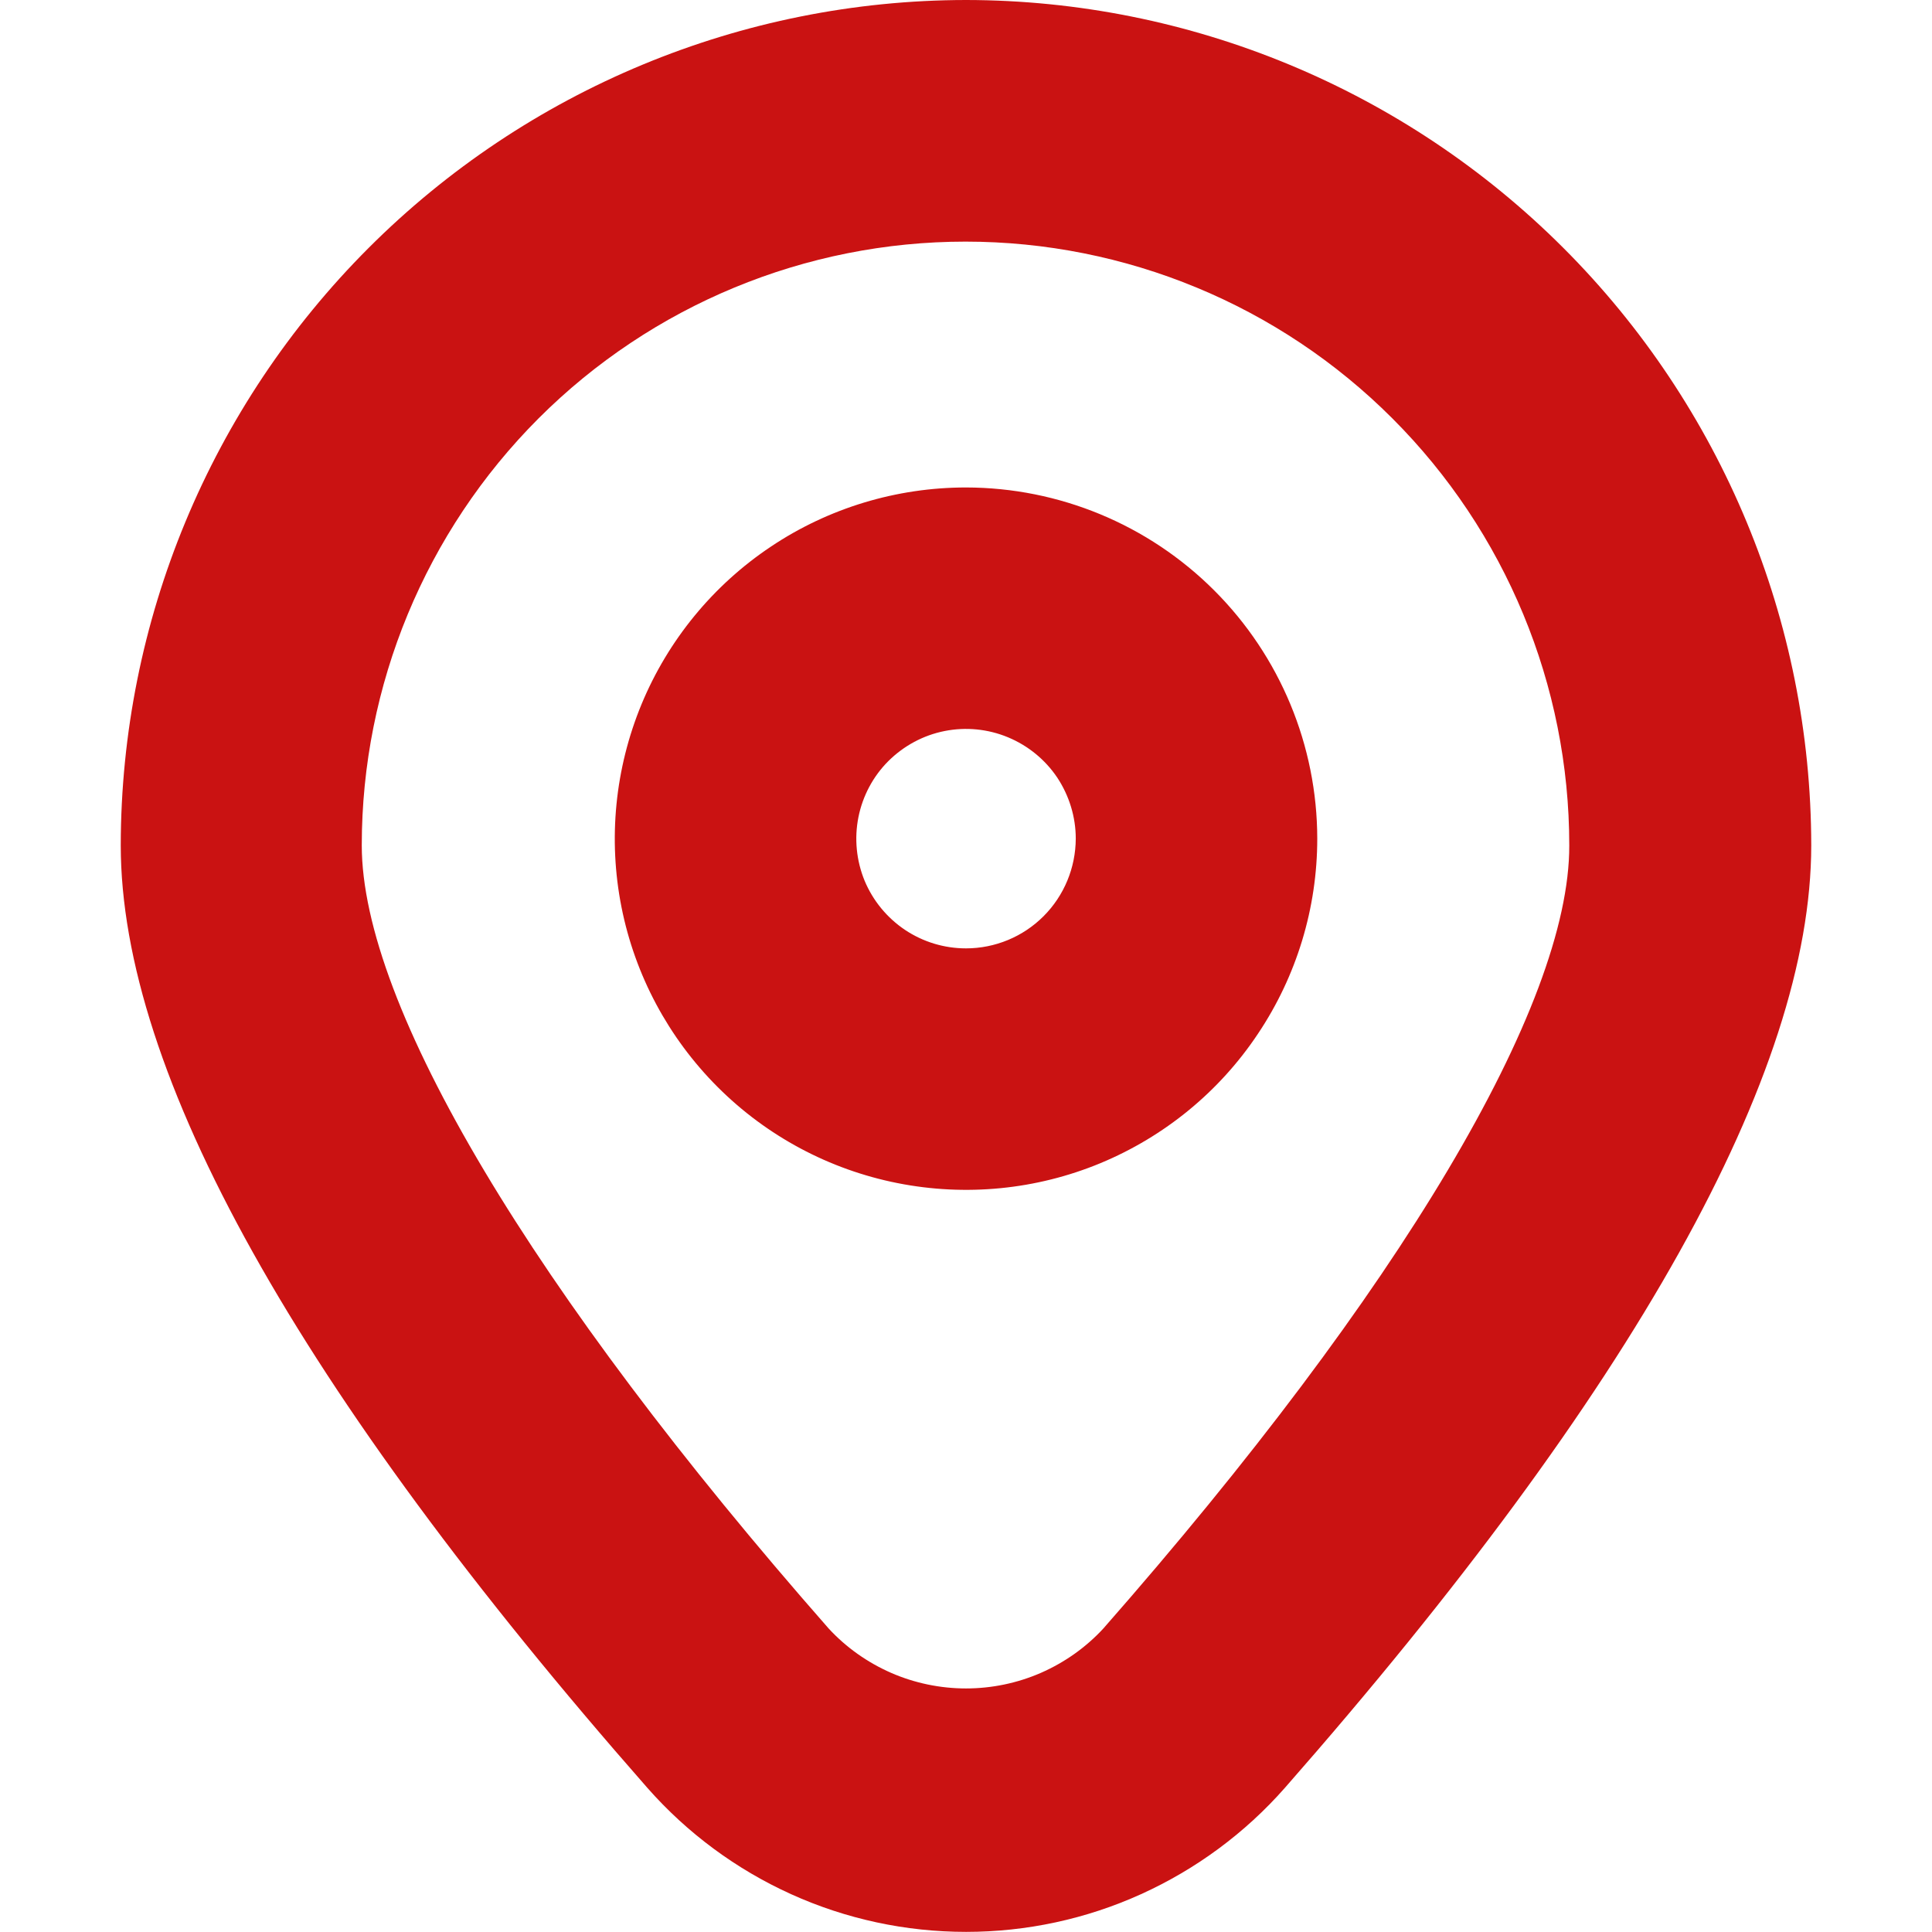
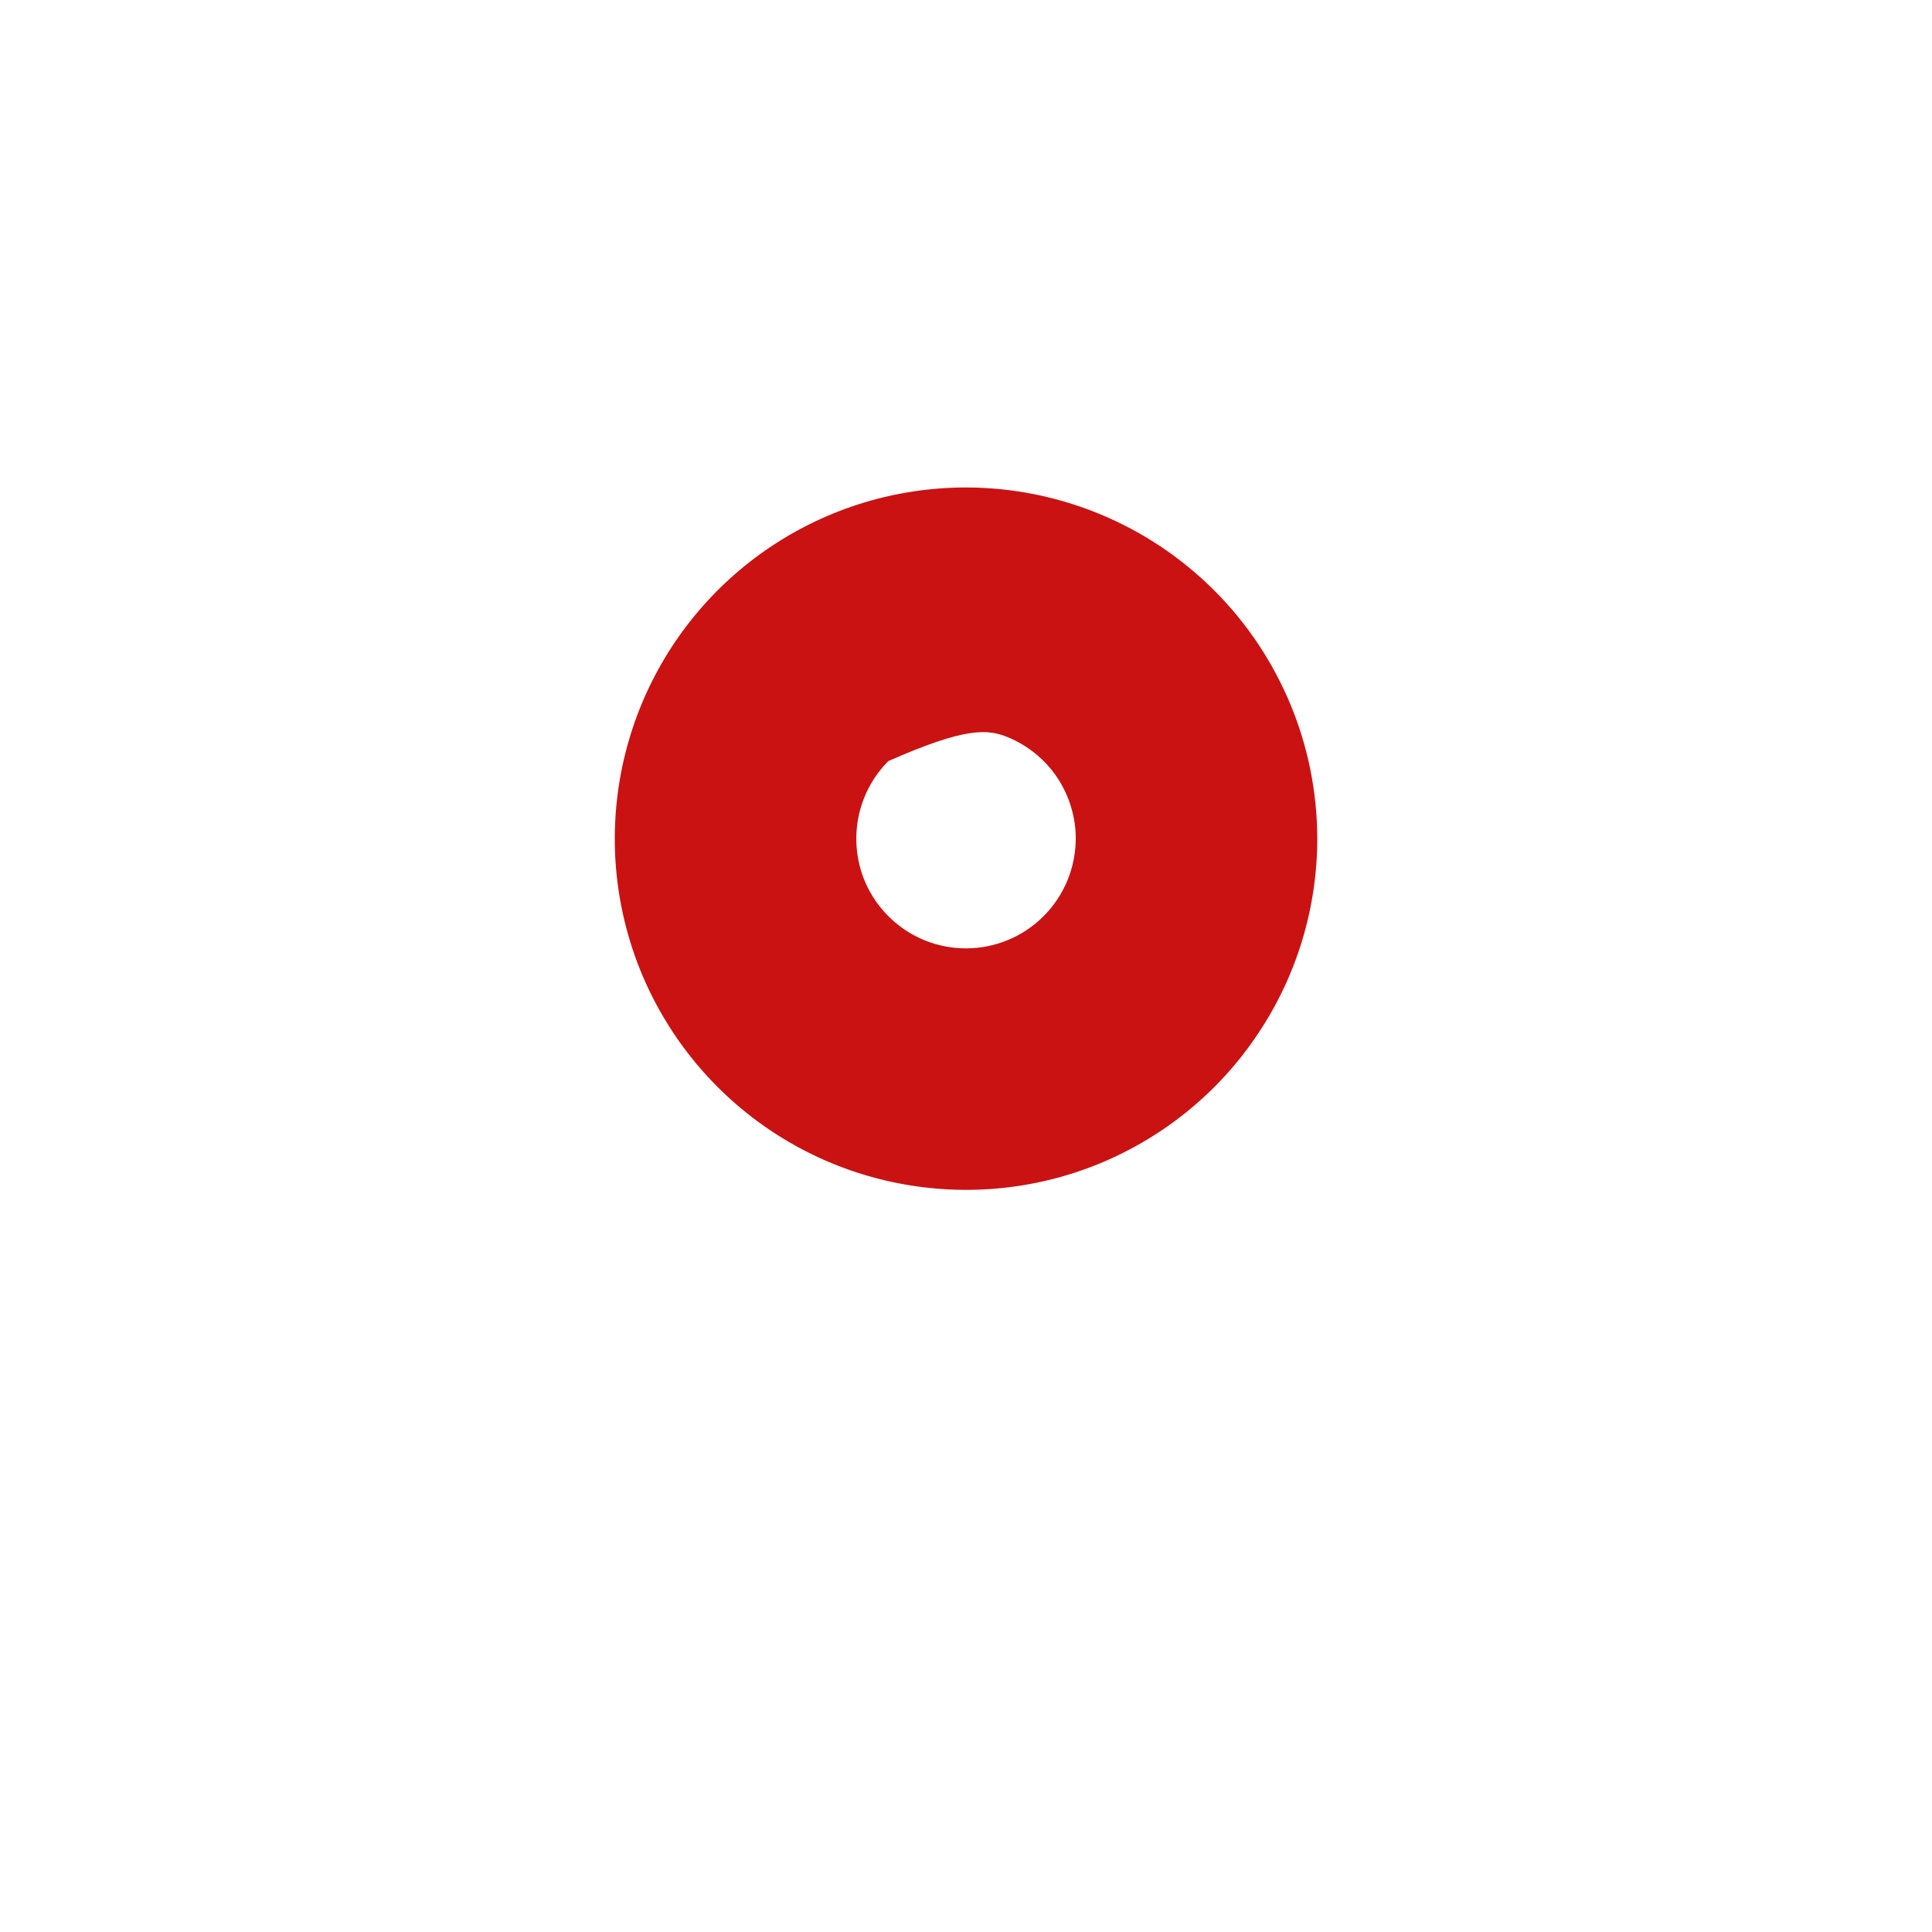
<svg xmlns="http://www.w3.org/2000/svg" width="16" height="16" viewBox="0 0 16 16" fill="none">
  <g clip-path="url(#clip0_68_548)">
-     <path d="M8 0C6.144 0.002 4.365 0.741 3.053 2.053C1.741 3.365 1.002 5.144 1 7C1 8.884 2.467 11.511 5.361 14.806C5.691 15.181 6.097 15.481 6.552 15.687C7.007 15.893 7.501 15.999 8.001 15.999C8.5 15.999 8.994 15.893 9.449 15.687C9.904 15.481 10.311 15.181 10.641 14.806C13.533 11.511 15 8.885 15 7C14.998 5.144 14.259 3.365 12.947 2.053C11.635 0.741 9.856 0.002 8 0ZM9.137 13.487C8.992 13.644 8.816 13.768 8.62 13.854C8.425 13.939 8.213 13.983 8 13.983C7.787 13.983 7.575 13.939 7.38 13.854C7.184 13.768 7.008 13.644 6.863 13.487C4.407 10.691 2.996 8.326 2.996 7.001C2.996 5.675 3.523 4.403 4.46 3.465C5.398 2.527 6.67 2.001 7.996 2.001C9.322 2.001 10.594 2.527 11.531 3.465C12.469 4.403 12.996 5.675 12.996 7.001C13 8.326 11.593 10.691 9.137 13.487Z" fill="#CA1212" />
-     <path d="M8 4.037C7.425 4.037 6.862 4.207 6.384 4.527C5.906 4.846 5.533 5.301 5.313 5.832C5.093 6.364 5.035 6.949 5.147 7.513C5.259 8.077 5.536 8.595 5.943 9.002C6.35 9.409 6.868 9.686 7.433 9.798C7.997 9.91 8.582 9.853 9.113 9.633C9.645 9.412 10.099 9.04 10.418 8.561C10.738 8.083 10.909 7.521 10.909 6.945C10.908 6.174 10.601 5.435 10.056 4.89C9.51 4.344 8.771 4.038 8 4.037ZM8 7.854C7.82 7.854 7.645 7.801 7.495 7.701C7.346 7.601 7.229 7.459 7.16 7.293C7.092 7.127 7.074 6.944 7.109 6.768C7.144 6.592 7.23 6.43 7.357 6.303C7.485 6.176 7.646 6.089 7.823 6.054C7.999 6.019 8.182 6.037 8.348 6.106C8.514 6.175 8.656 6.291 8.756 6.44C8.855 6.59 8.909 6.766 8.909 6.945C8.908 7.186 8.813 7.417 8.642 7.588C8.472 7.758 8.241 7.854 8 7.854Z" fill="#CA1212" />
+     <path d="M8 4.037C7.425 4.037 6.862 4.207 6.384 4.527C5.906 4.846 5.533 5.301 5.313 5.832C5.093 6.364 5.035 6.949 5.147 7.513C5.259 8.077 5.536 8.595 5.943 9.002C6.35 9.409 6.868 9.686 7.433 9.798C7.997 9.91 8.582 9.853 9.113 9.633C9.645 9.412 10.099 9.04 10.418 8.561C10.738 8.083 10.909 7.521 10.909 6.945C10.908 6.174 10.601 5.435 10.056 4.89C9.51 4.344 8.771 4.038 8 4.037ZM8 7.854C7.82 7.854 7.645 7.801 7.495 7.701C7.346 7.601 7.229 7.459 7.16 7.293C7.092 7.127 7.074 6.944 7.109 6.768C7.144 6.592 7.23 6.43 7.357 6.303C7.999 6.019 8.182 6.037 8.348 6.106C8.514 6.175 8.656 6.291 8.756 6.44C8.855 6.59 8.909 6.766 8.909 6.945C8.908 7.186 8.813 7.417 8.642 7.588C8.472 7.758 8.241 7.854 8 7.854Z" fill="#CA1212" />
  </g>
  <defs>
    <clipPath id="clip0_68_548">
      <rect width="16" height="16" fill="white" />
    </clipPath>
  </defs>
</svg>